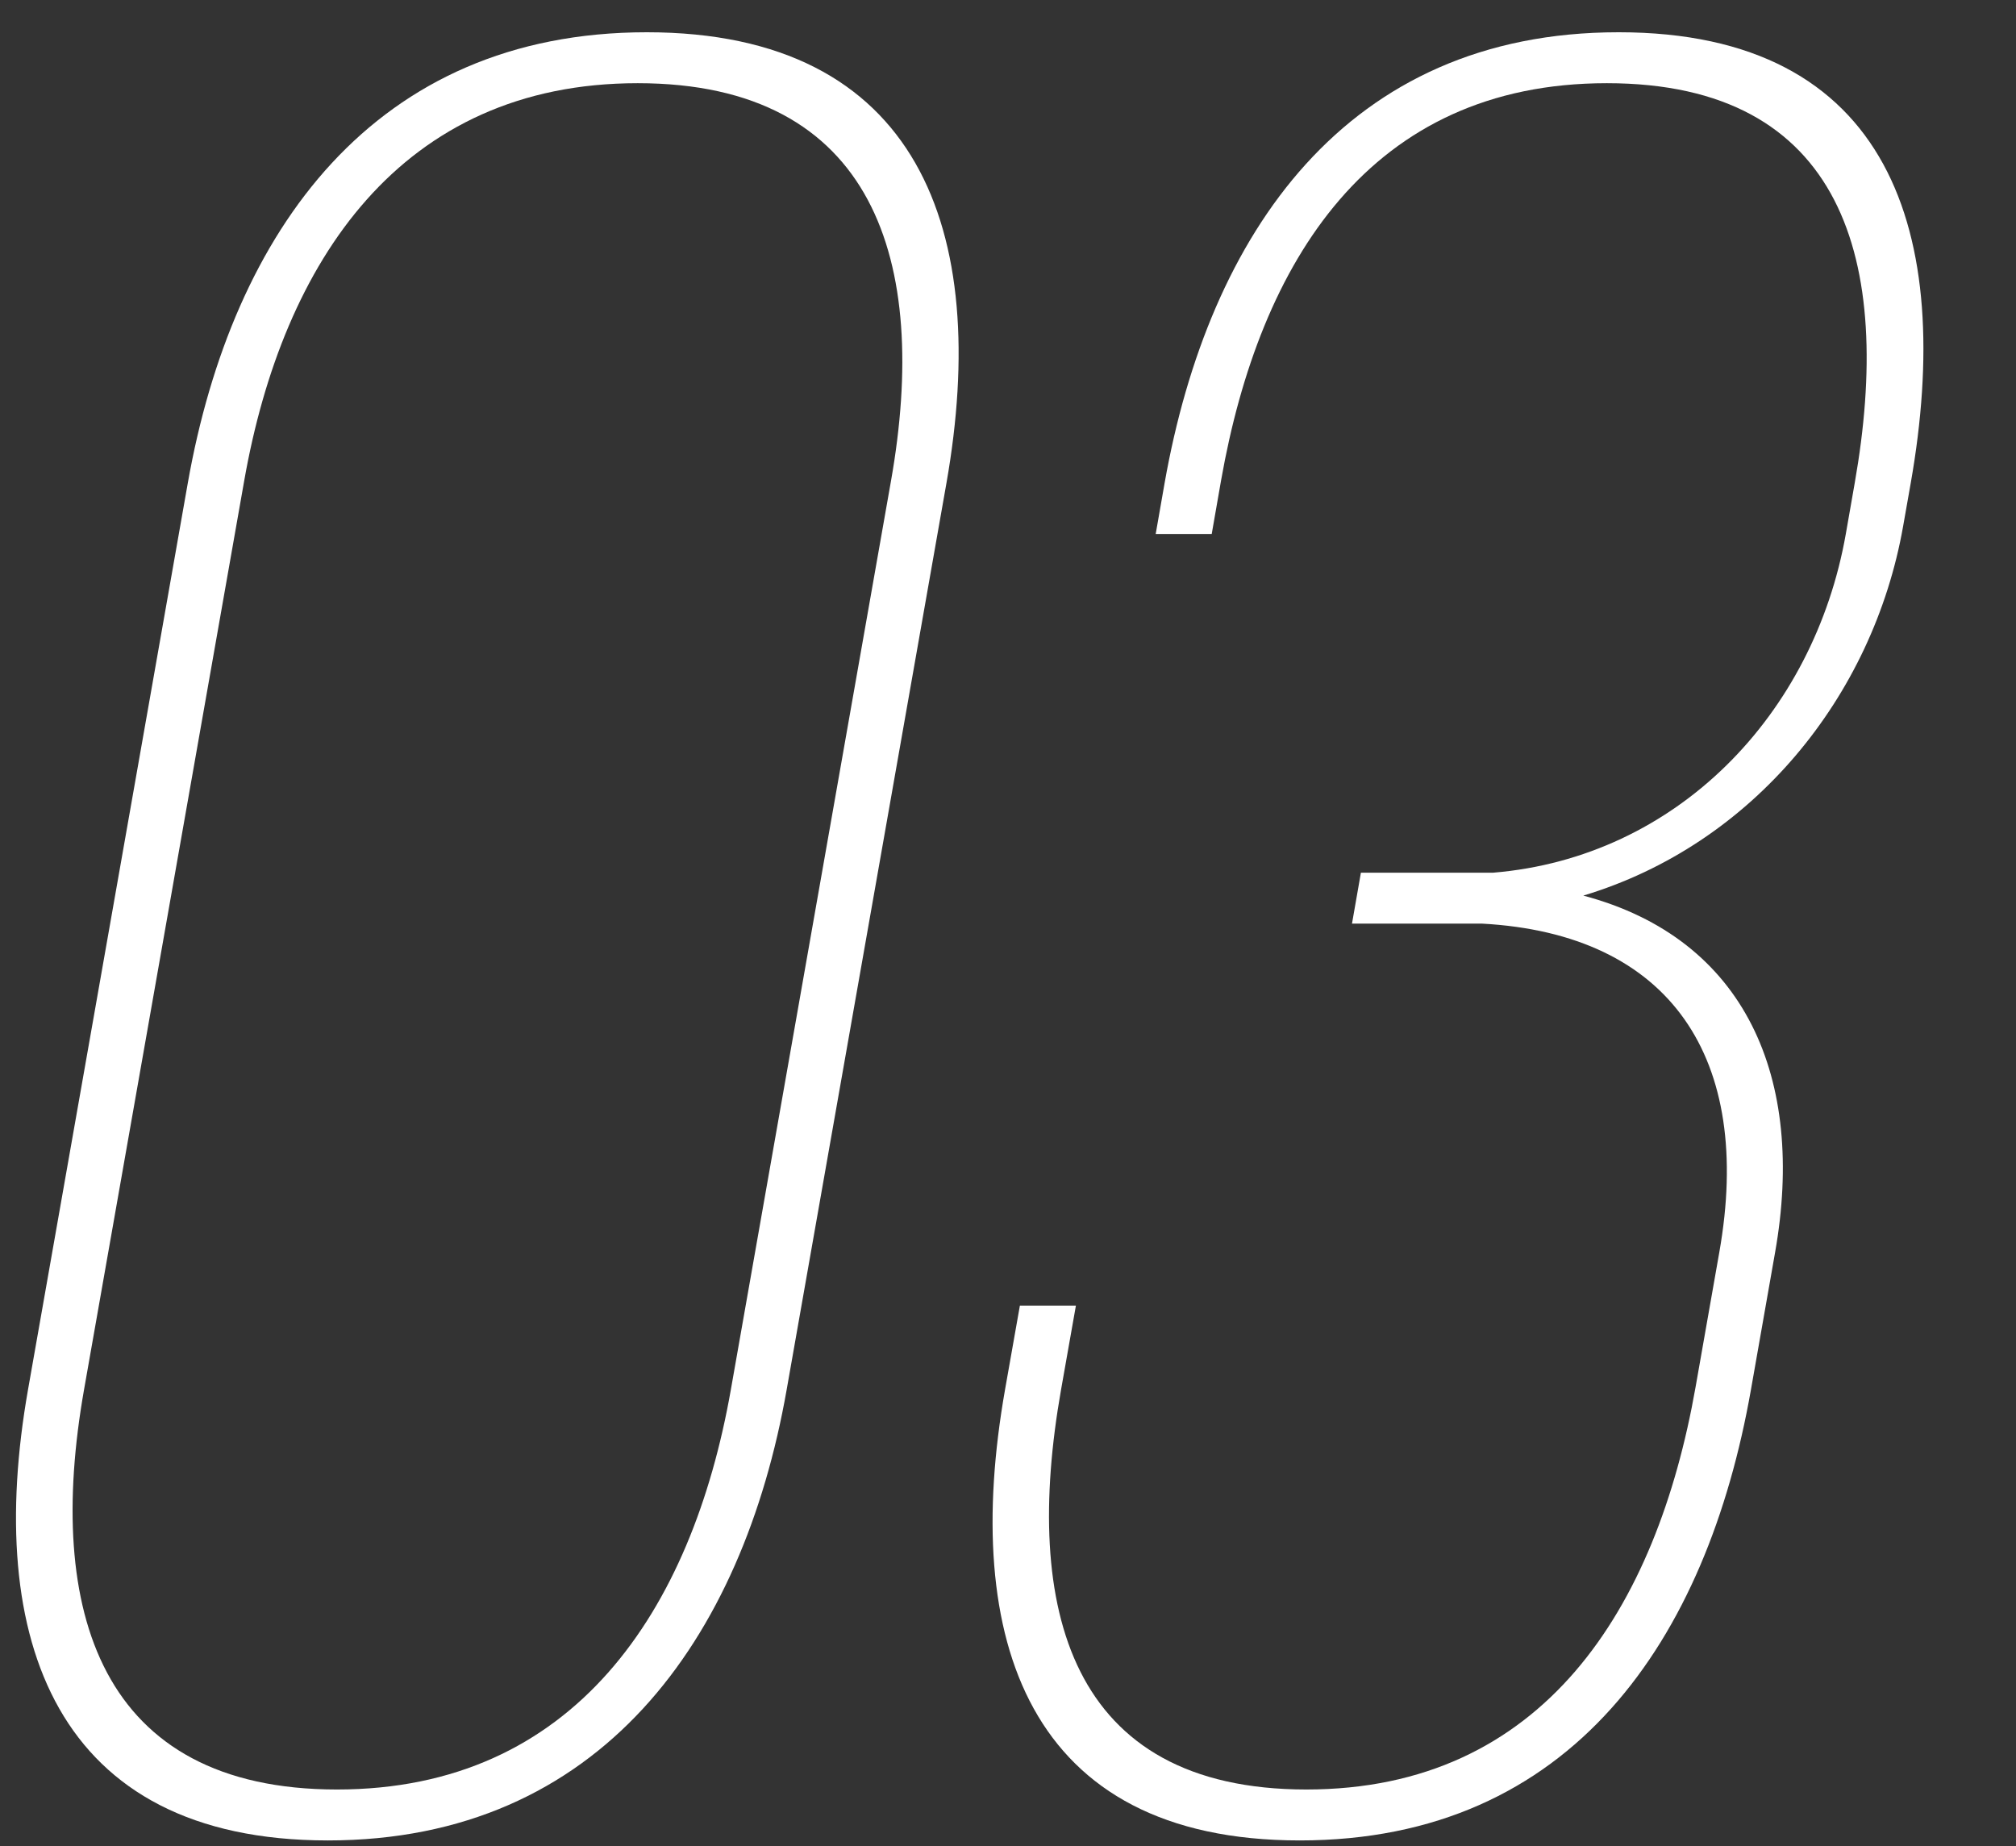
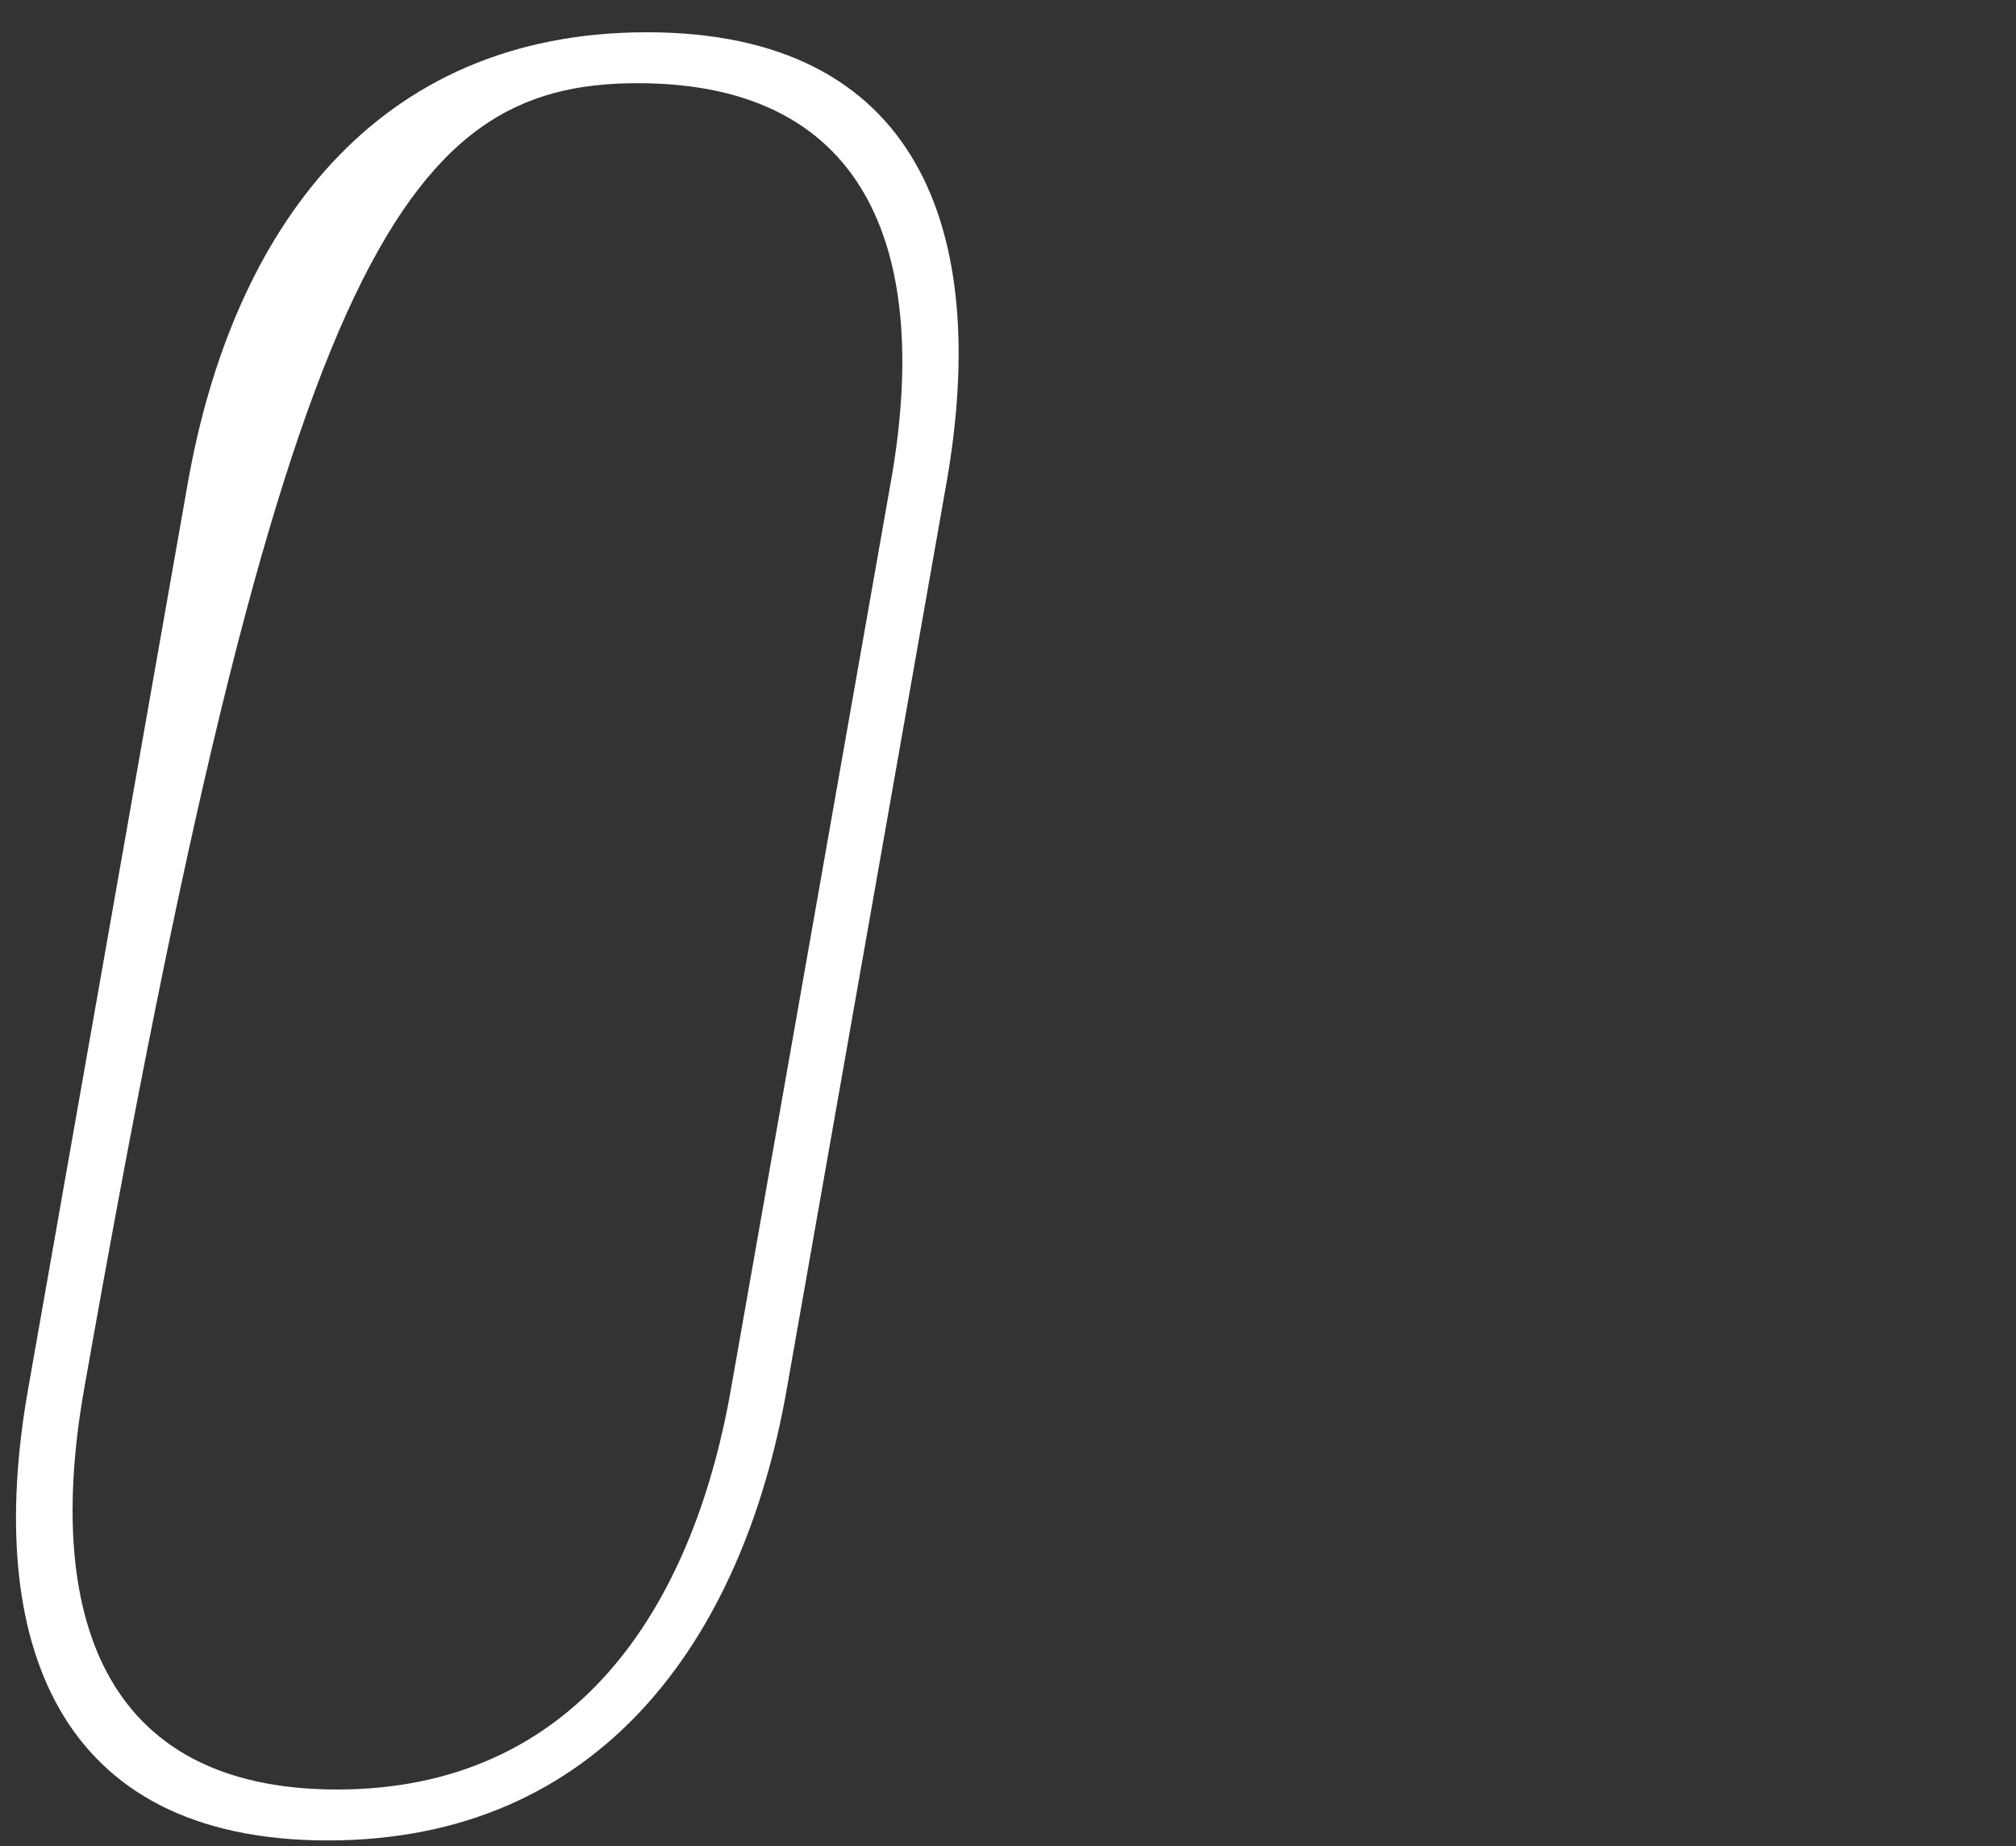
<svg xmlns="http://www.w3.org/2000/svg" id="_レイヤー_1" data-name="レイヤー 1" viewBox="0 0 95 87">
  <rect x="0" y="0" width="95" height="87" fill="#333333" stroke="none" />
  <defs>
    <style>
      .cls-1 {
        fill: #fff;
      }
    </style>
  </defs>
-   <path class="cls-1" d="m30.48,1.52c-12.84,0-19.53,9.36-21.63,21.24L1.32,65.48c-2.07,11.76,1.29,21.24,14.13,21.24s19.55-9.48,21.62-21.24l7.53-42.72c2.09-11.88-1.29-21.24-14.13-21.24Zm11.51,21.12l-7.55,42.84c-1.84,10.44-7.4,18.84-18.56,18.84s-13.76-8.4-11.92-18.84l7.55-42.84C13.33,12.32,18.89,3.92,30.05,3.92s13.76,8.4,11.94,18.72Z" />
-   <path class="cls-1" d="m76.27,1.52c-12.84,0-19.31,9.48-21.39,21.24l-.42,2.4h2.64l.44-2.52c1.82-10.32,7.02-18.72,18.18-18.72s13.52,8.4,11.68,18.84l-.42,2.4c-1.5,8.52-7.97,15.24-16.61,15.96h-6.24l-.42,2.4h6.12c8.91.48,12.8,6.36,11.19,15.48l-1.12,6.36c-1.84,10.44-7.18,18.96-18.34,18.96s-13.38-8.52-11.56-18.84l.7-3.96h-2.64l-.7,3.96c-2.07,11.76,1.05,21.24,13.89,21.24s19.19-9.48,21.26-21.24l1.14-6.48c1.44-8.16-1.36-14.76-9.04-16.8,7.98-2.4,13.65-9.36,15.07-17.4l.36-2.04c2.07-11.76-.94-21.24-13.77-21.24Z" />
+   <path class="cls-1" d="m30.48,1.52c-12.84,0-19.53,9.36-21.63,21.24L1.32,65.48c-2.07,11.76,1.29,21.24,14.13,21.24s19.55-9.48,21.62-21.24l7.53-42.72c2.09-11.88-1.29-21.24-14.13-21.24Zm11.51,21.12l-7.55,42.84c-1.84,10.44-7.4,18.84-18.56,18.84s-13.76-8.4-11.92-18.84C13.33,12.32,18.89,3.92,30.05,3.92s13.76,8.4,11.94,18.72Z" />
</svg>